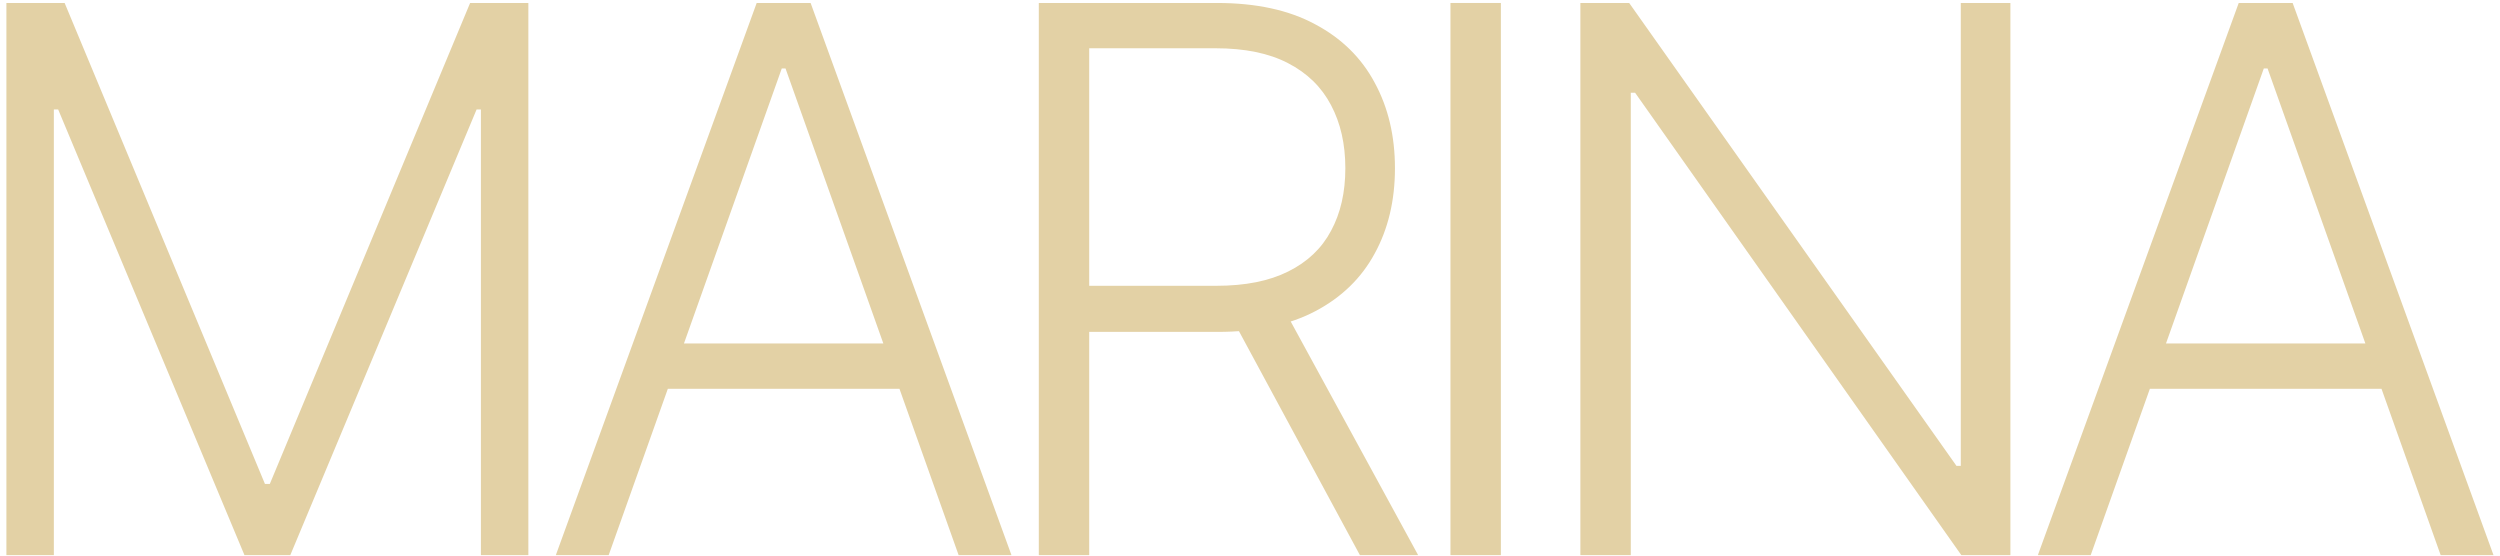
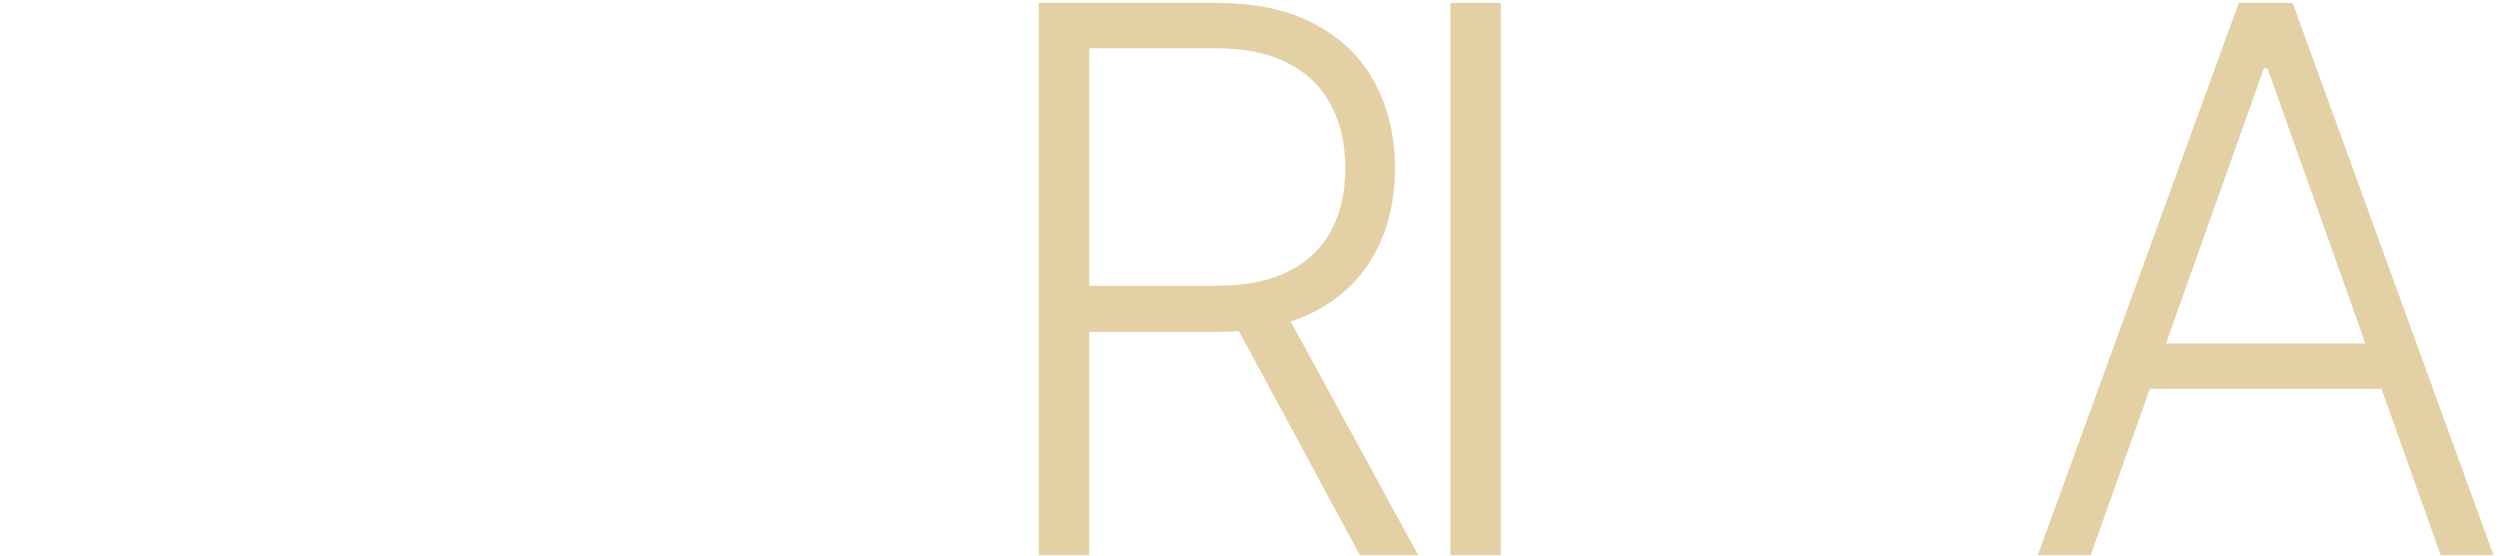
<svg xmlns="http://www.w3.org/2000/svg" width="328" height="73" viewBox="0 0 328 73" fill="none">
  <path d="M274.301 72.833H267.368L293.721 0.39H300.795L327.148 72.833H320.215L297.506 8.986H297.01L274.301 72.833ZM279.289 45.065H315.227V51.008H279.289V45.065Z" fill="#E3D1A5" />
-   <path d="M263.764 0.39V72.833H257.326L214.526 12.169H213.96V72.833H207.345V0.39H213.748L256.69 61.124H257.256V0.39H263.764Z" fill="#E3D1A5" />
  <path d="M196.915 0.39V72.833H190.3V0.39H196.915Z" fill="#E3D1A5" />
  <path d="M136.291 72.833V0.39H159.672C164.813 0.39 169.104 1.322 172.547 3.185C176.014 5.024 178.62 7.583 180.365 10.86C182.133 14.115 183.018 17.852 183.018 22.073C183.018 26.294 182.133 30.02 180.365 33.251C178.62 36.482 176.026 39.005 172.583 40.821C169.14 42.636 164.872 43.544 159.778 43.544H139.863V37.496H159.601C163.374 37.496 166.51 36.871 169.01 35.621C171.533 34.371 173.408 32.591 174.634 30.28C175.884 27.969 176.509 25.233 176.509 22.073C176.509 18.913 175.884 16.154 174.634 13.796C173.384 11.415 171.498 9.575 168.975 8.278C166.475 6.981 163.315 6.333 159.495 6.333H142.905V72.833H136.291ZM168.232 40.149L186.06 72.833H178.419L160.768 40.149H168.232Z" fill="#E3D1A5" />
-   <path d="M79.858 72.833H72.925L99.277 0.39H106.352L132.704 72.833H125.771L103.062 8.986H102.567L79.858 72.833ZM84.845 45.065H120.783V51.008H84.845V45.065Z" fill="#E3D1A5" />
-   <path d="M0.84 0.39H8.48L34.762 63.494H35.399L61.68 0.39H69.321V72.833H63.095V14.362H62.529L38.087 72.833H32.074L7.631 14.362H7.065V72.833H0.84V0.39Z" fill="#E3D1A5" />
</svg>